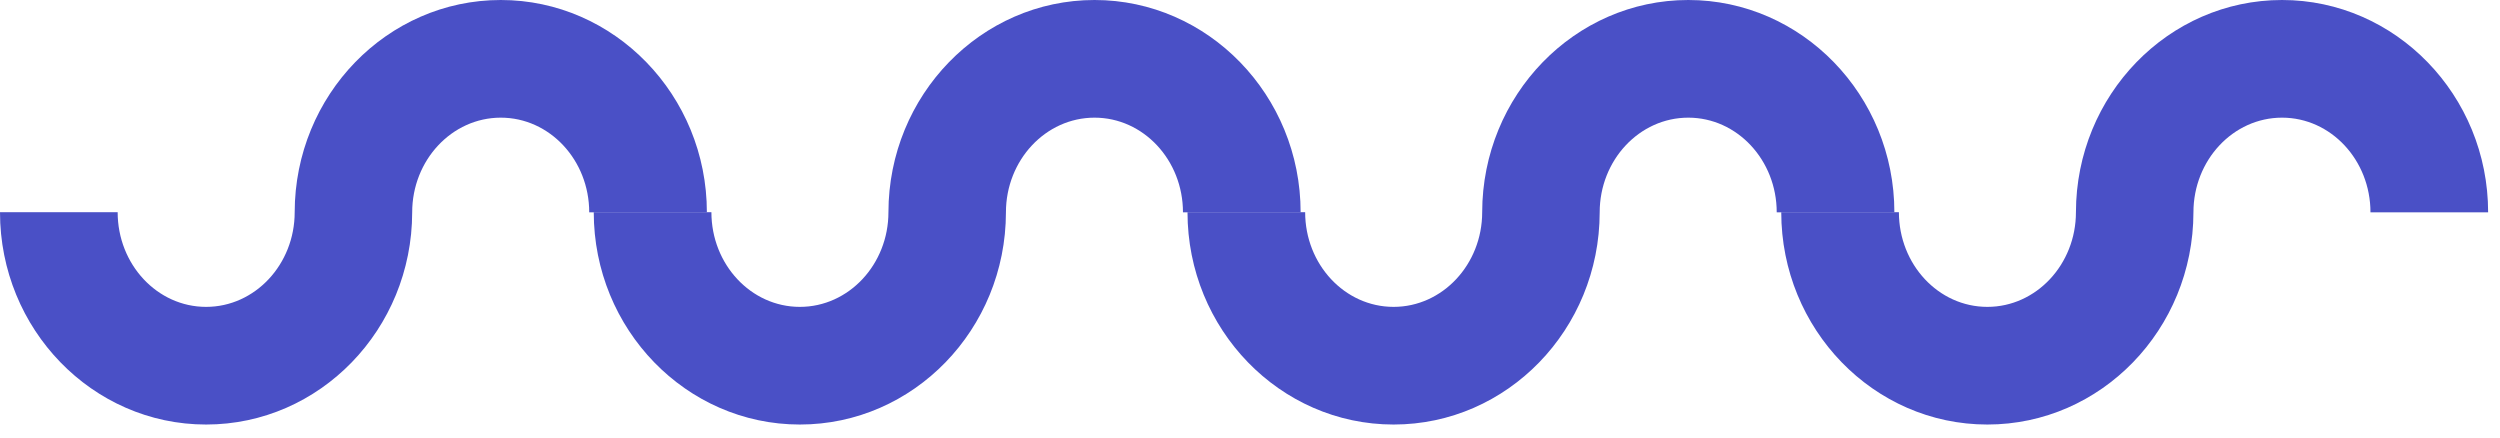
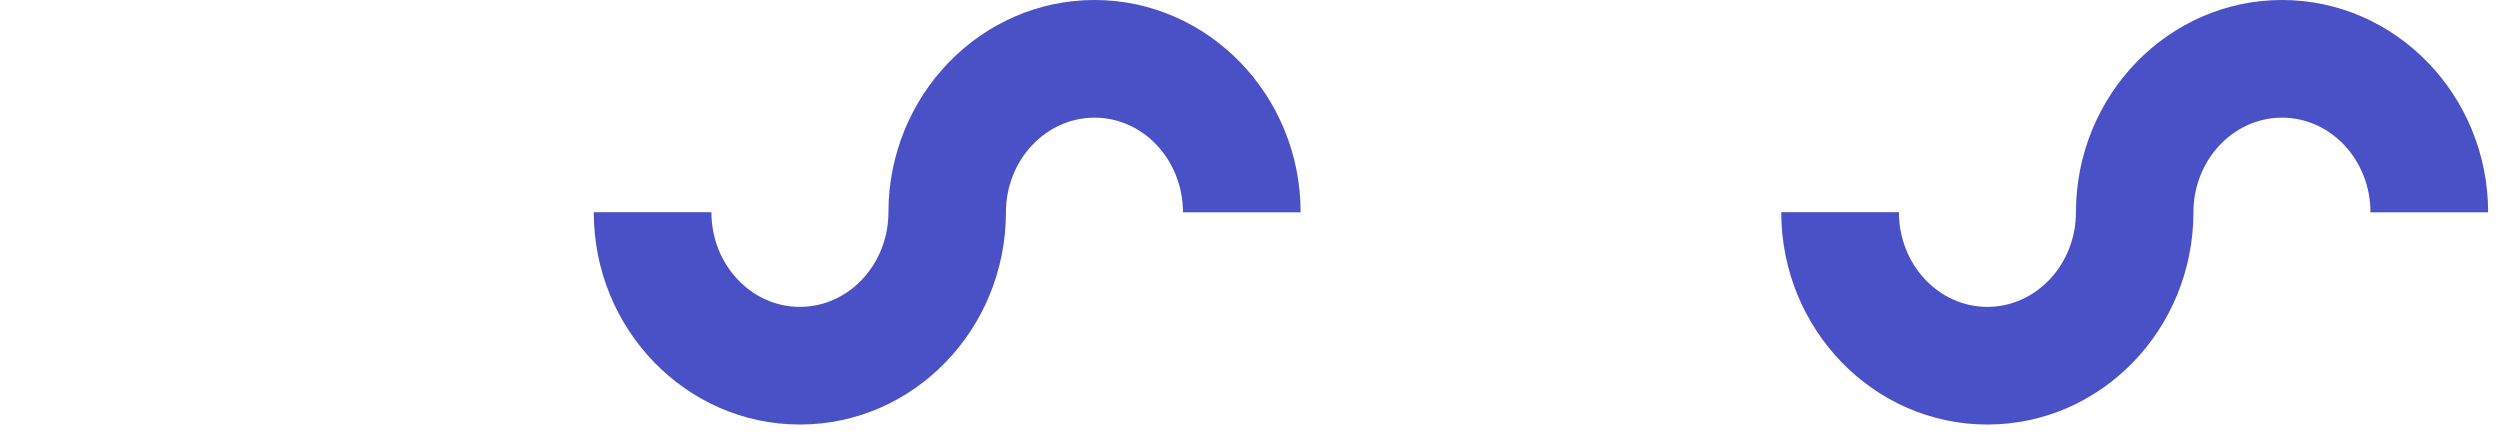
<svg xmlns="http://www.w3.org/2000/svg" width="160" height="28" viewBox="0 0 160 28" fill="none">
-   <path d="M37.71 13.59L45.24 13.59C45.24 6.1 39.32 4.68886e-07 32.05 3.82192e-07C24.78 2.95498e-07 18.87 6.09 18.86 13.58C18.86 16.92 16.32 19.64 13.19 19.64C10.06 19.64 7.53 16.92 7.53 13.58L1.62059e-07 13.58C7.27414e-08 21.07 5.91 27.17 13.19 27.17C20.47 27.17 26.37 21.08 26.38 13.59C26.38 10.25 28.92 7.53 32.05 7.53C35.18 7.53 37.71 10.25 37.71 13.59Z" fill="#4A50C6" />
  <path d="M75.71 13.59L83.24 13.59C83.24 6.1 77.32 4.68886e-07 70.05 3.82192e-07C62.78 2.95498e-07 56.87 6.09 56.86 13.58C56.86 16.92 54.32 19.64 51.19 19.64C48.06 19.64 45.53 16.92 45.53 13.58L38 13.58C38 21.07 43.91 27.17 51.19 27.17C58.47 27.17 64.37 21.08 64.38 13.59C64.38 10.25 66.92 7.53 70.05 7.53C73.18 7.53 75.71 10.25 75.71 13.59Z" fill="#4A50C6" />
-   <path d="M113.71 13.59L121.24 13.59C121.24 6.1 115.32 4.68886e-07 108.05 3.82192e-07C100.78 2.95498e-07 94.87 6.09 94.86 13.58C94.86 16.92 92.32 19.64 89.19 19.64C86.06 19.64 83.53 16.92 83.53 13.58L76 13.58C76 21.07 81.91 27.17 89.19 27.17C96.47 27.17 102.37 21.08 102.38 13.59C102.38 10.25 104.92 7.53 108.05 7.53C111.18 7.53 113.71 10.25 113.71 13.59Z" fill="#4A50C6" />
  <path d="M151.71 13.59L159.24 13.59C159.24 6.1 153.32 4.68886e-07 146.05 3.82192e-07C138.78 2.95498e-07 132.87 6.09 132.86 13.58C132.86 16.92 130.32 19.64 127.19 19.64C124.06 19.64 121.53 16.92 121.53 13.58L114 13.58C114 21.07 119.91 27.17 127.19 27.17C134.47 27.17 140.37 21.08 140.38 13.59C140.38 10.25 142.92 7.53 146.05 7.53C149.18 7.53 151.71 10.25 151.71 13.59Z" fill="#4A50C6" />
</svg>